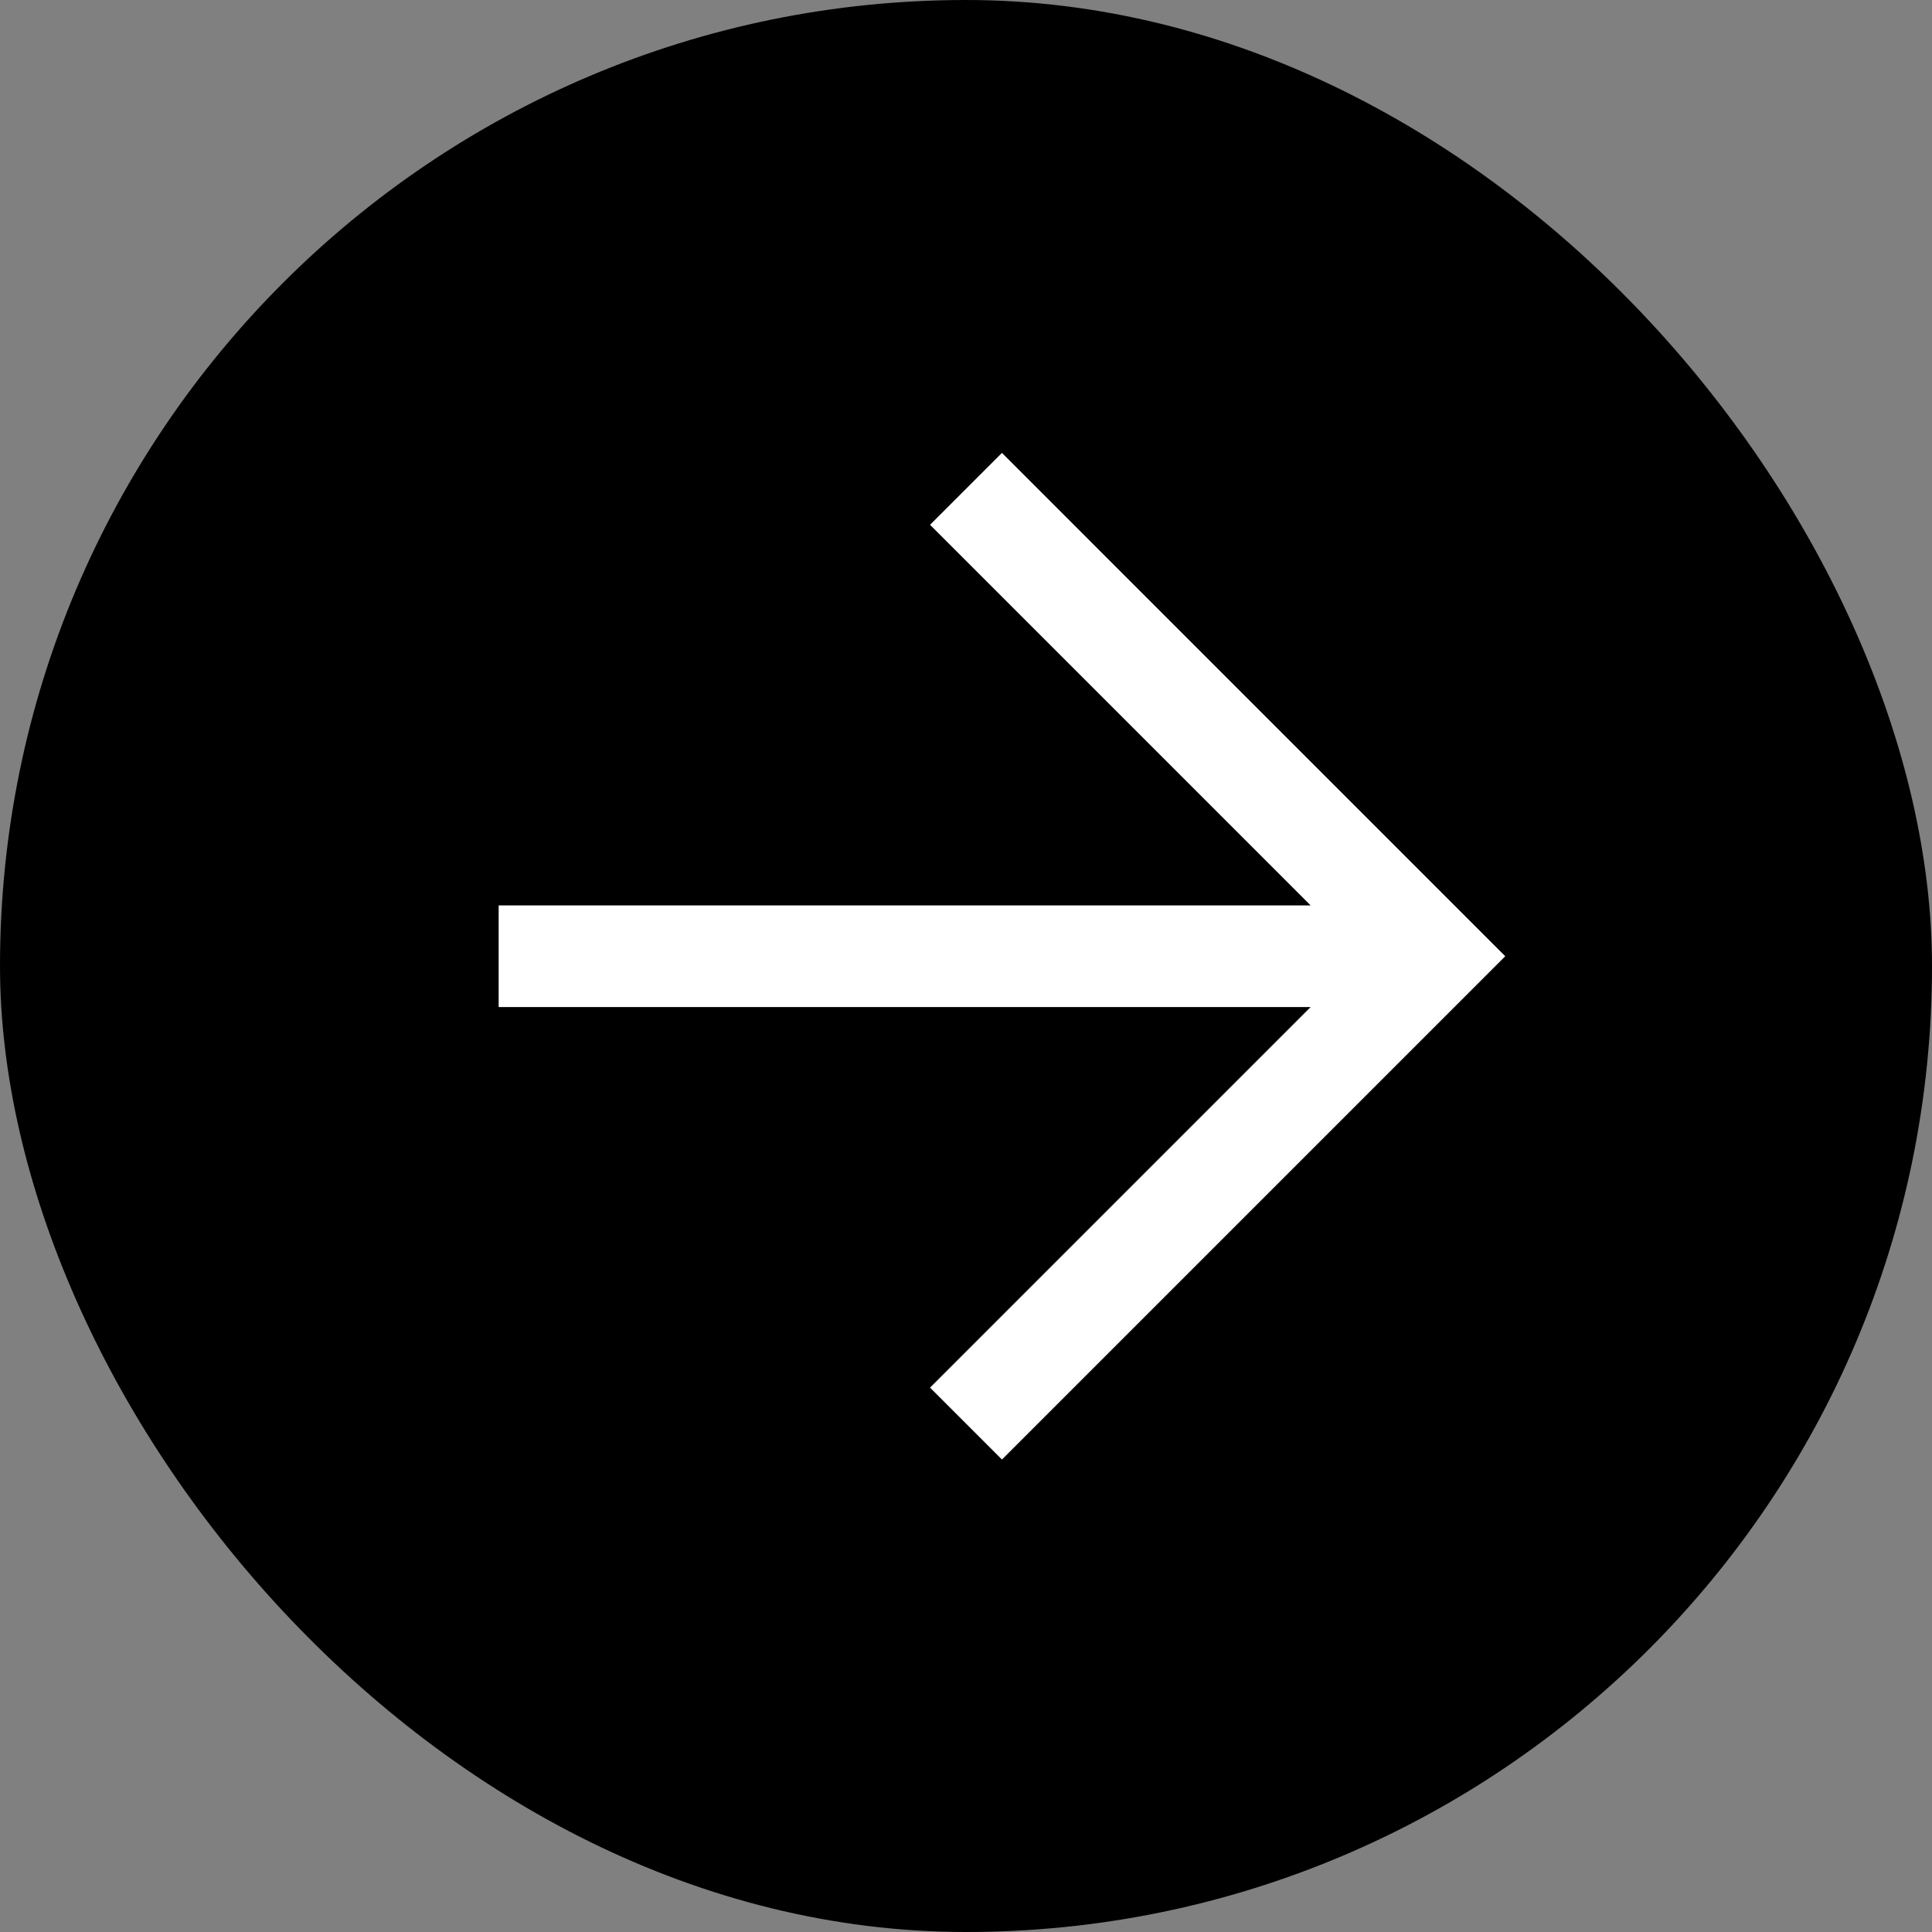
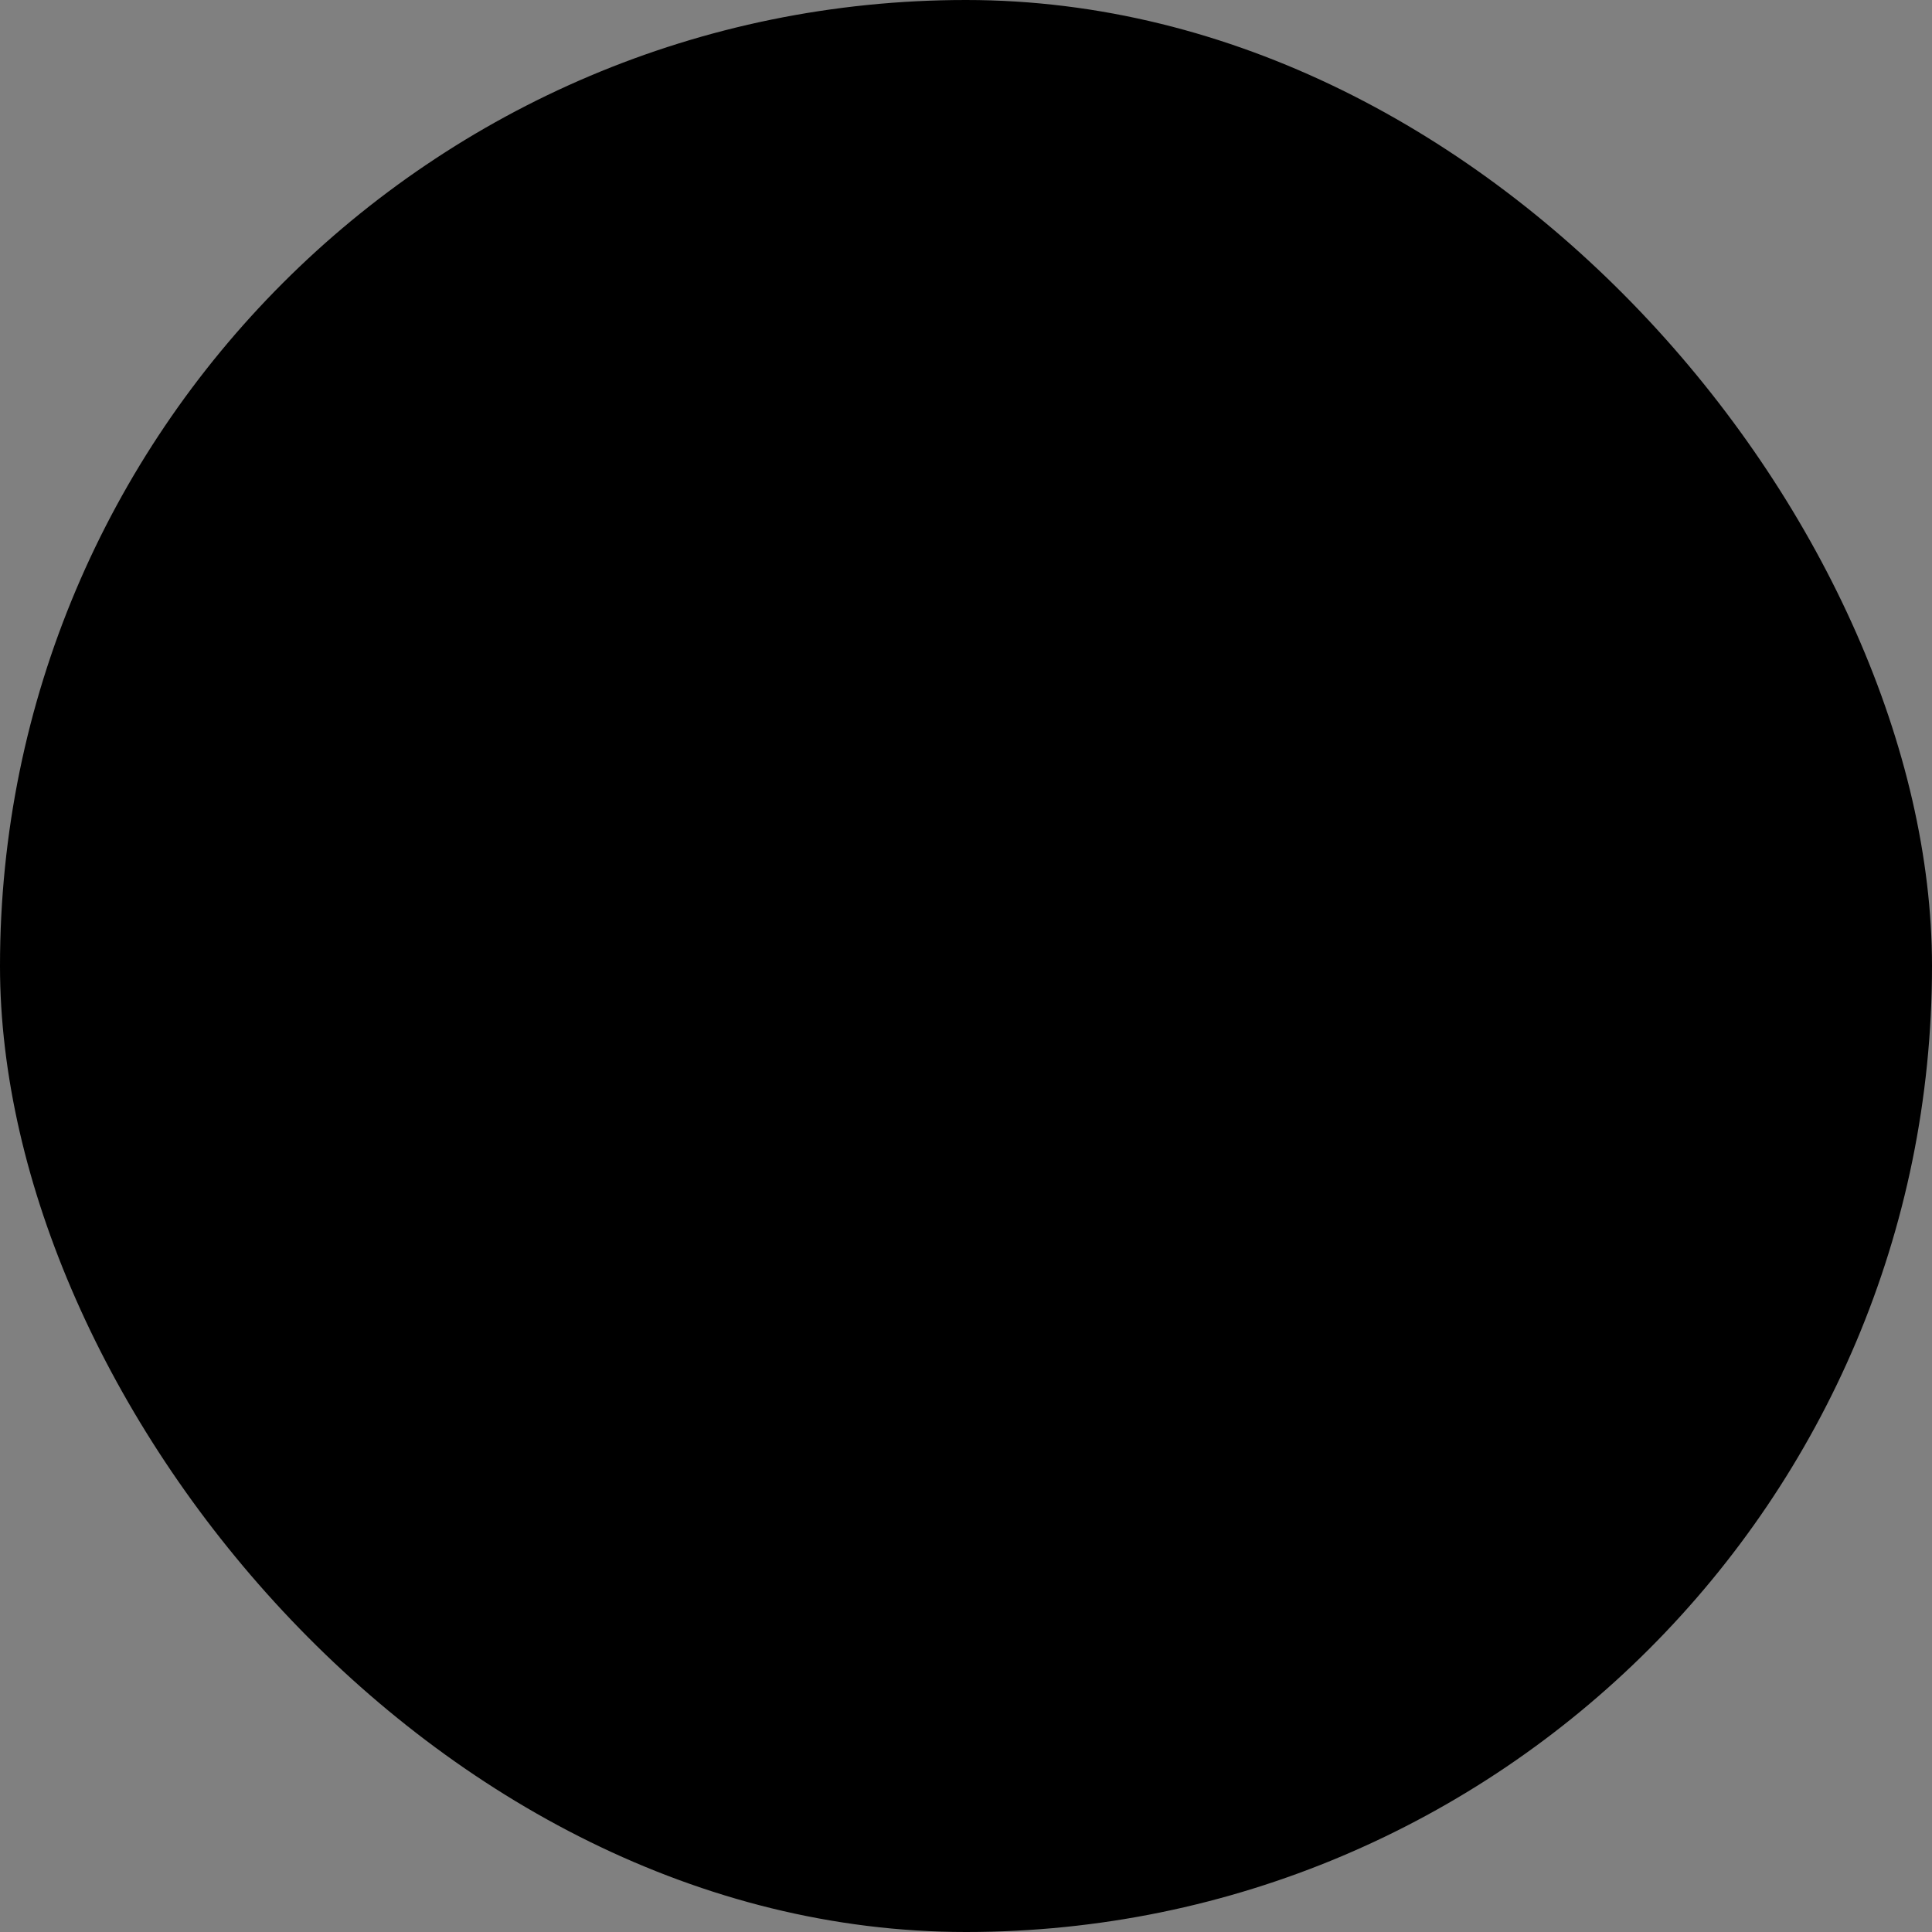
<svg xmlns="http://www.w3.org/2000/svg" width="38" height="38" viewBox="0 0 38 38" fill="none">
  <rect x="0" y="0" width="38" height="38" fill="#808080" stroke="none" />
  <rect x="38" y="38" width="38" height="38" rx="19" transform="rotate(-180 38 38)" fill="black" />
-   <path d="M19 28L28.192 18.808L19 9.615M9.808 18.808L27.207 18.808" stroke="white" stroke-width="2" />
</svg>